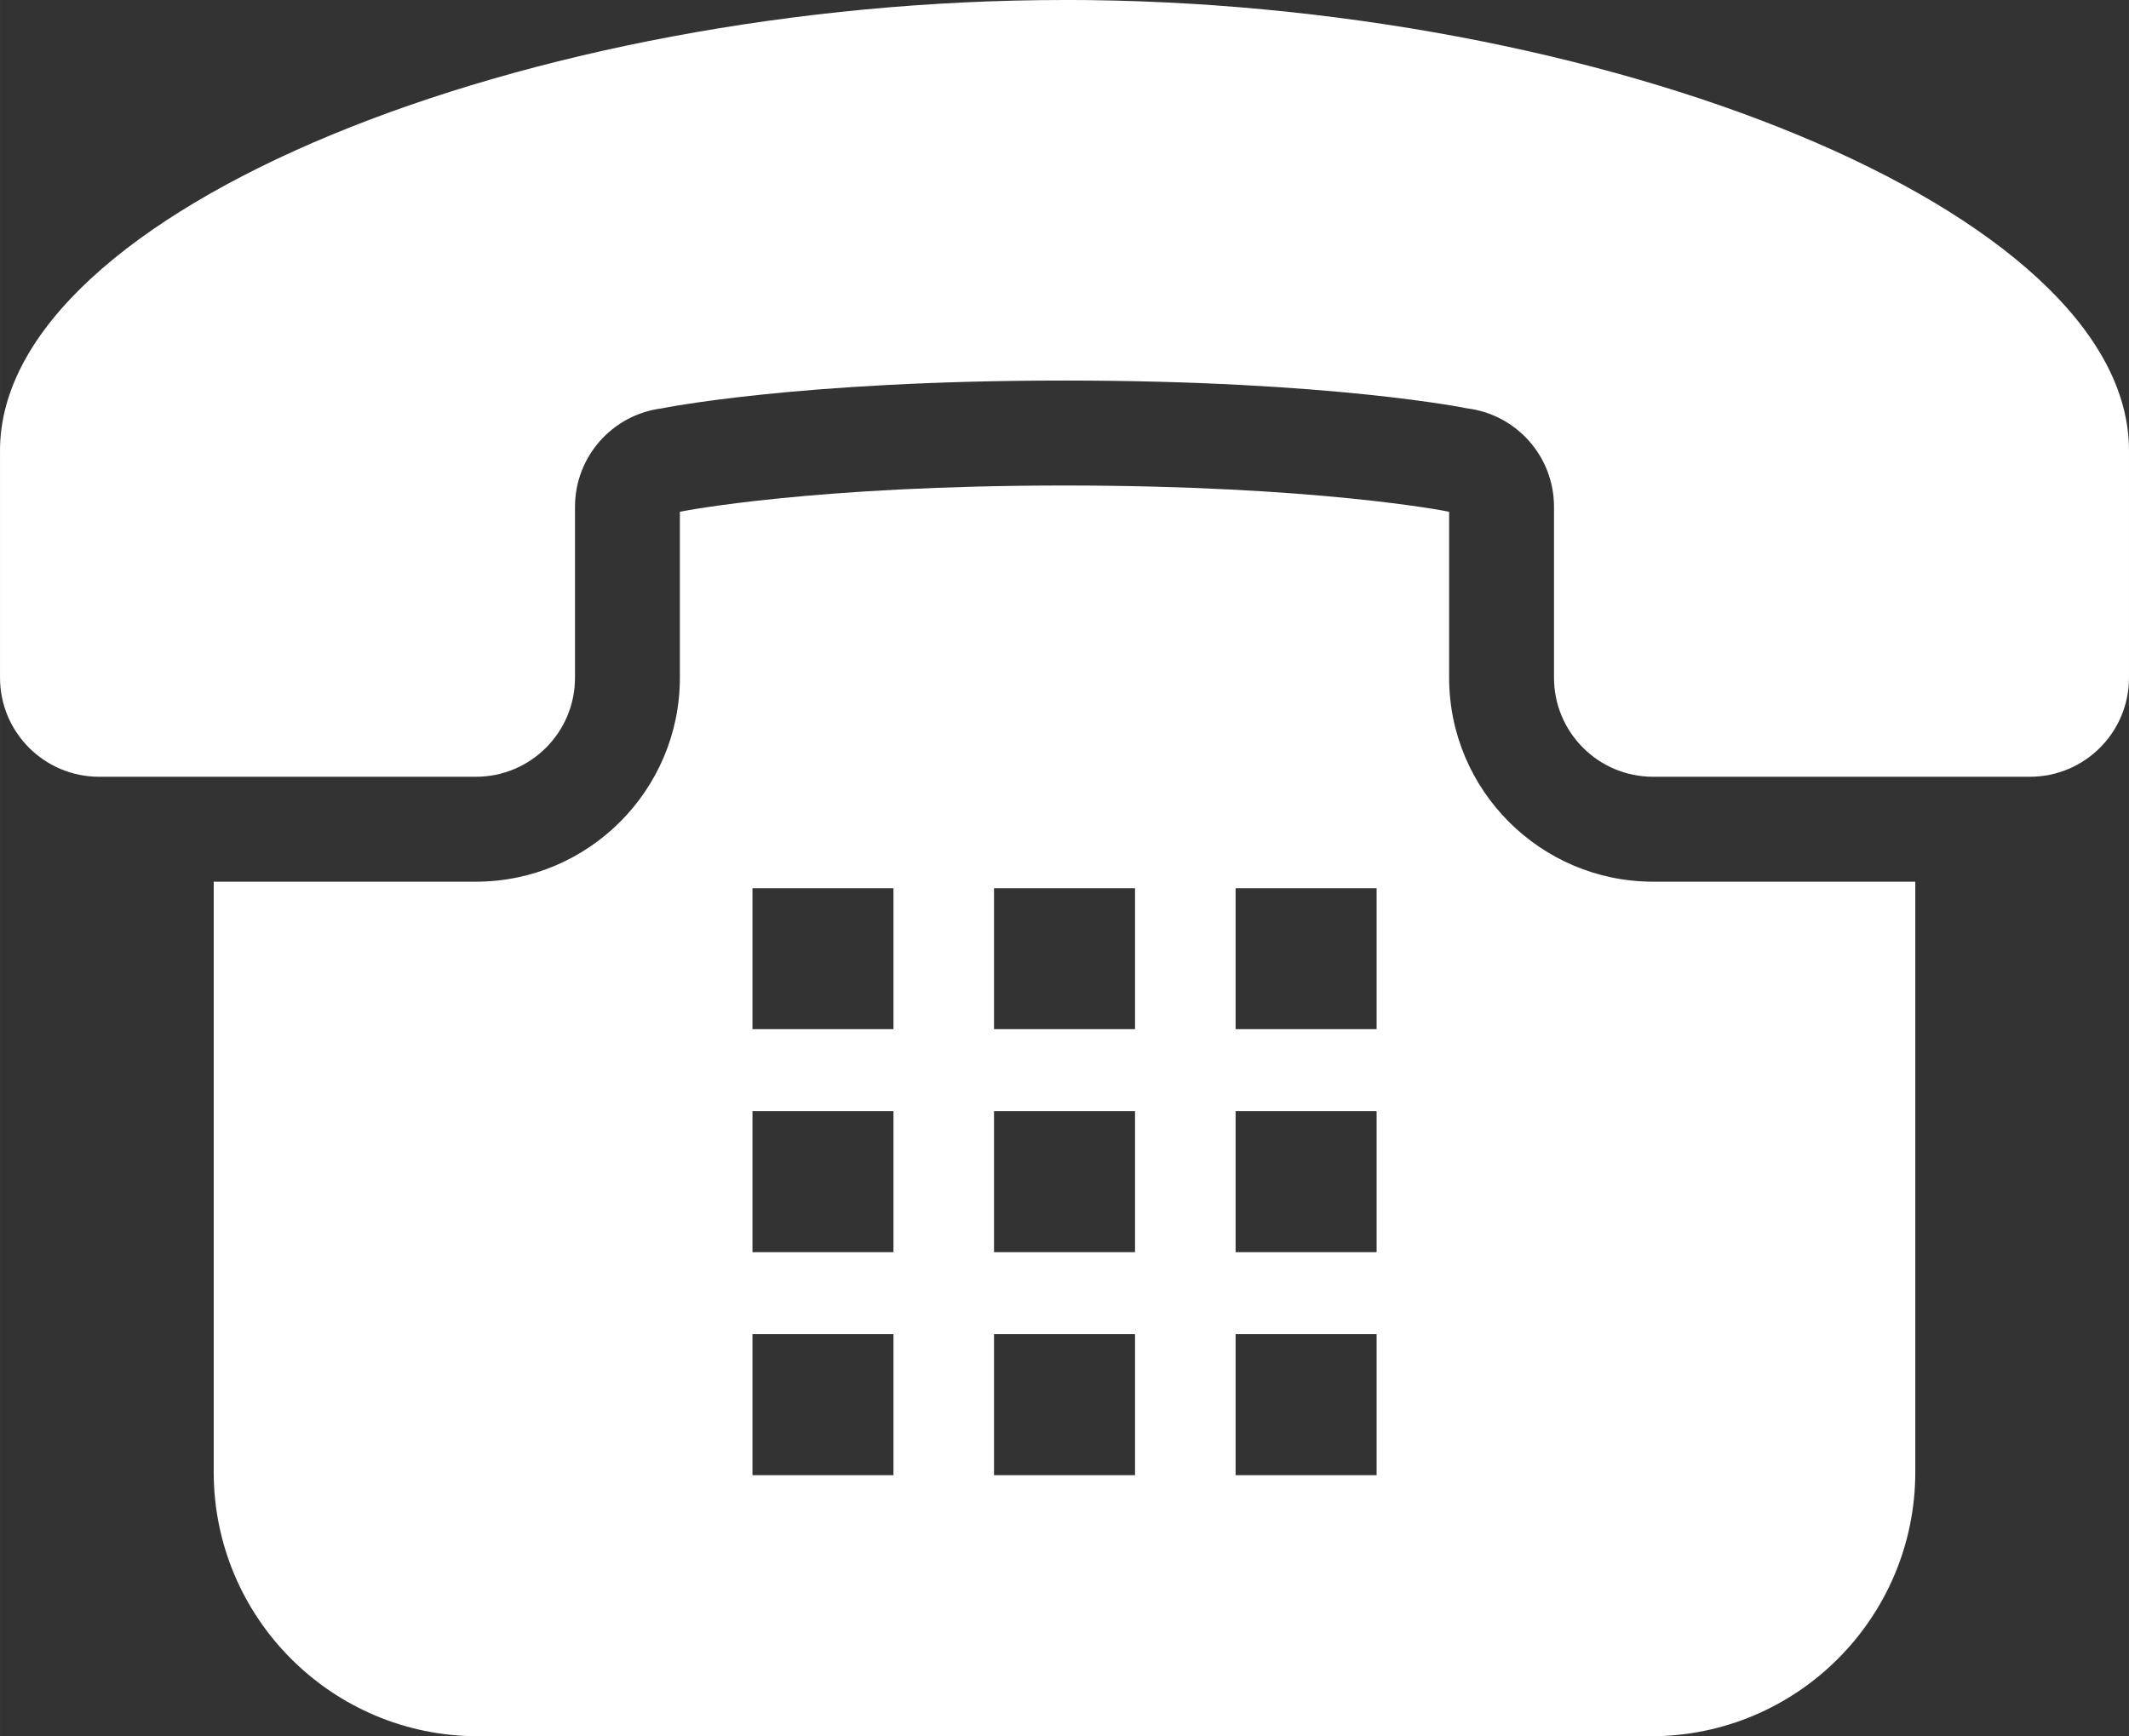
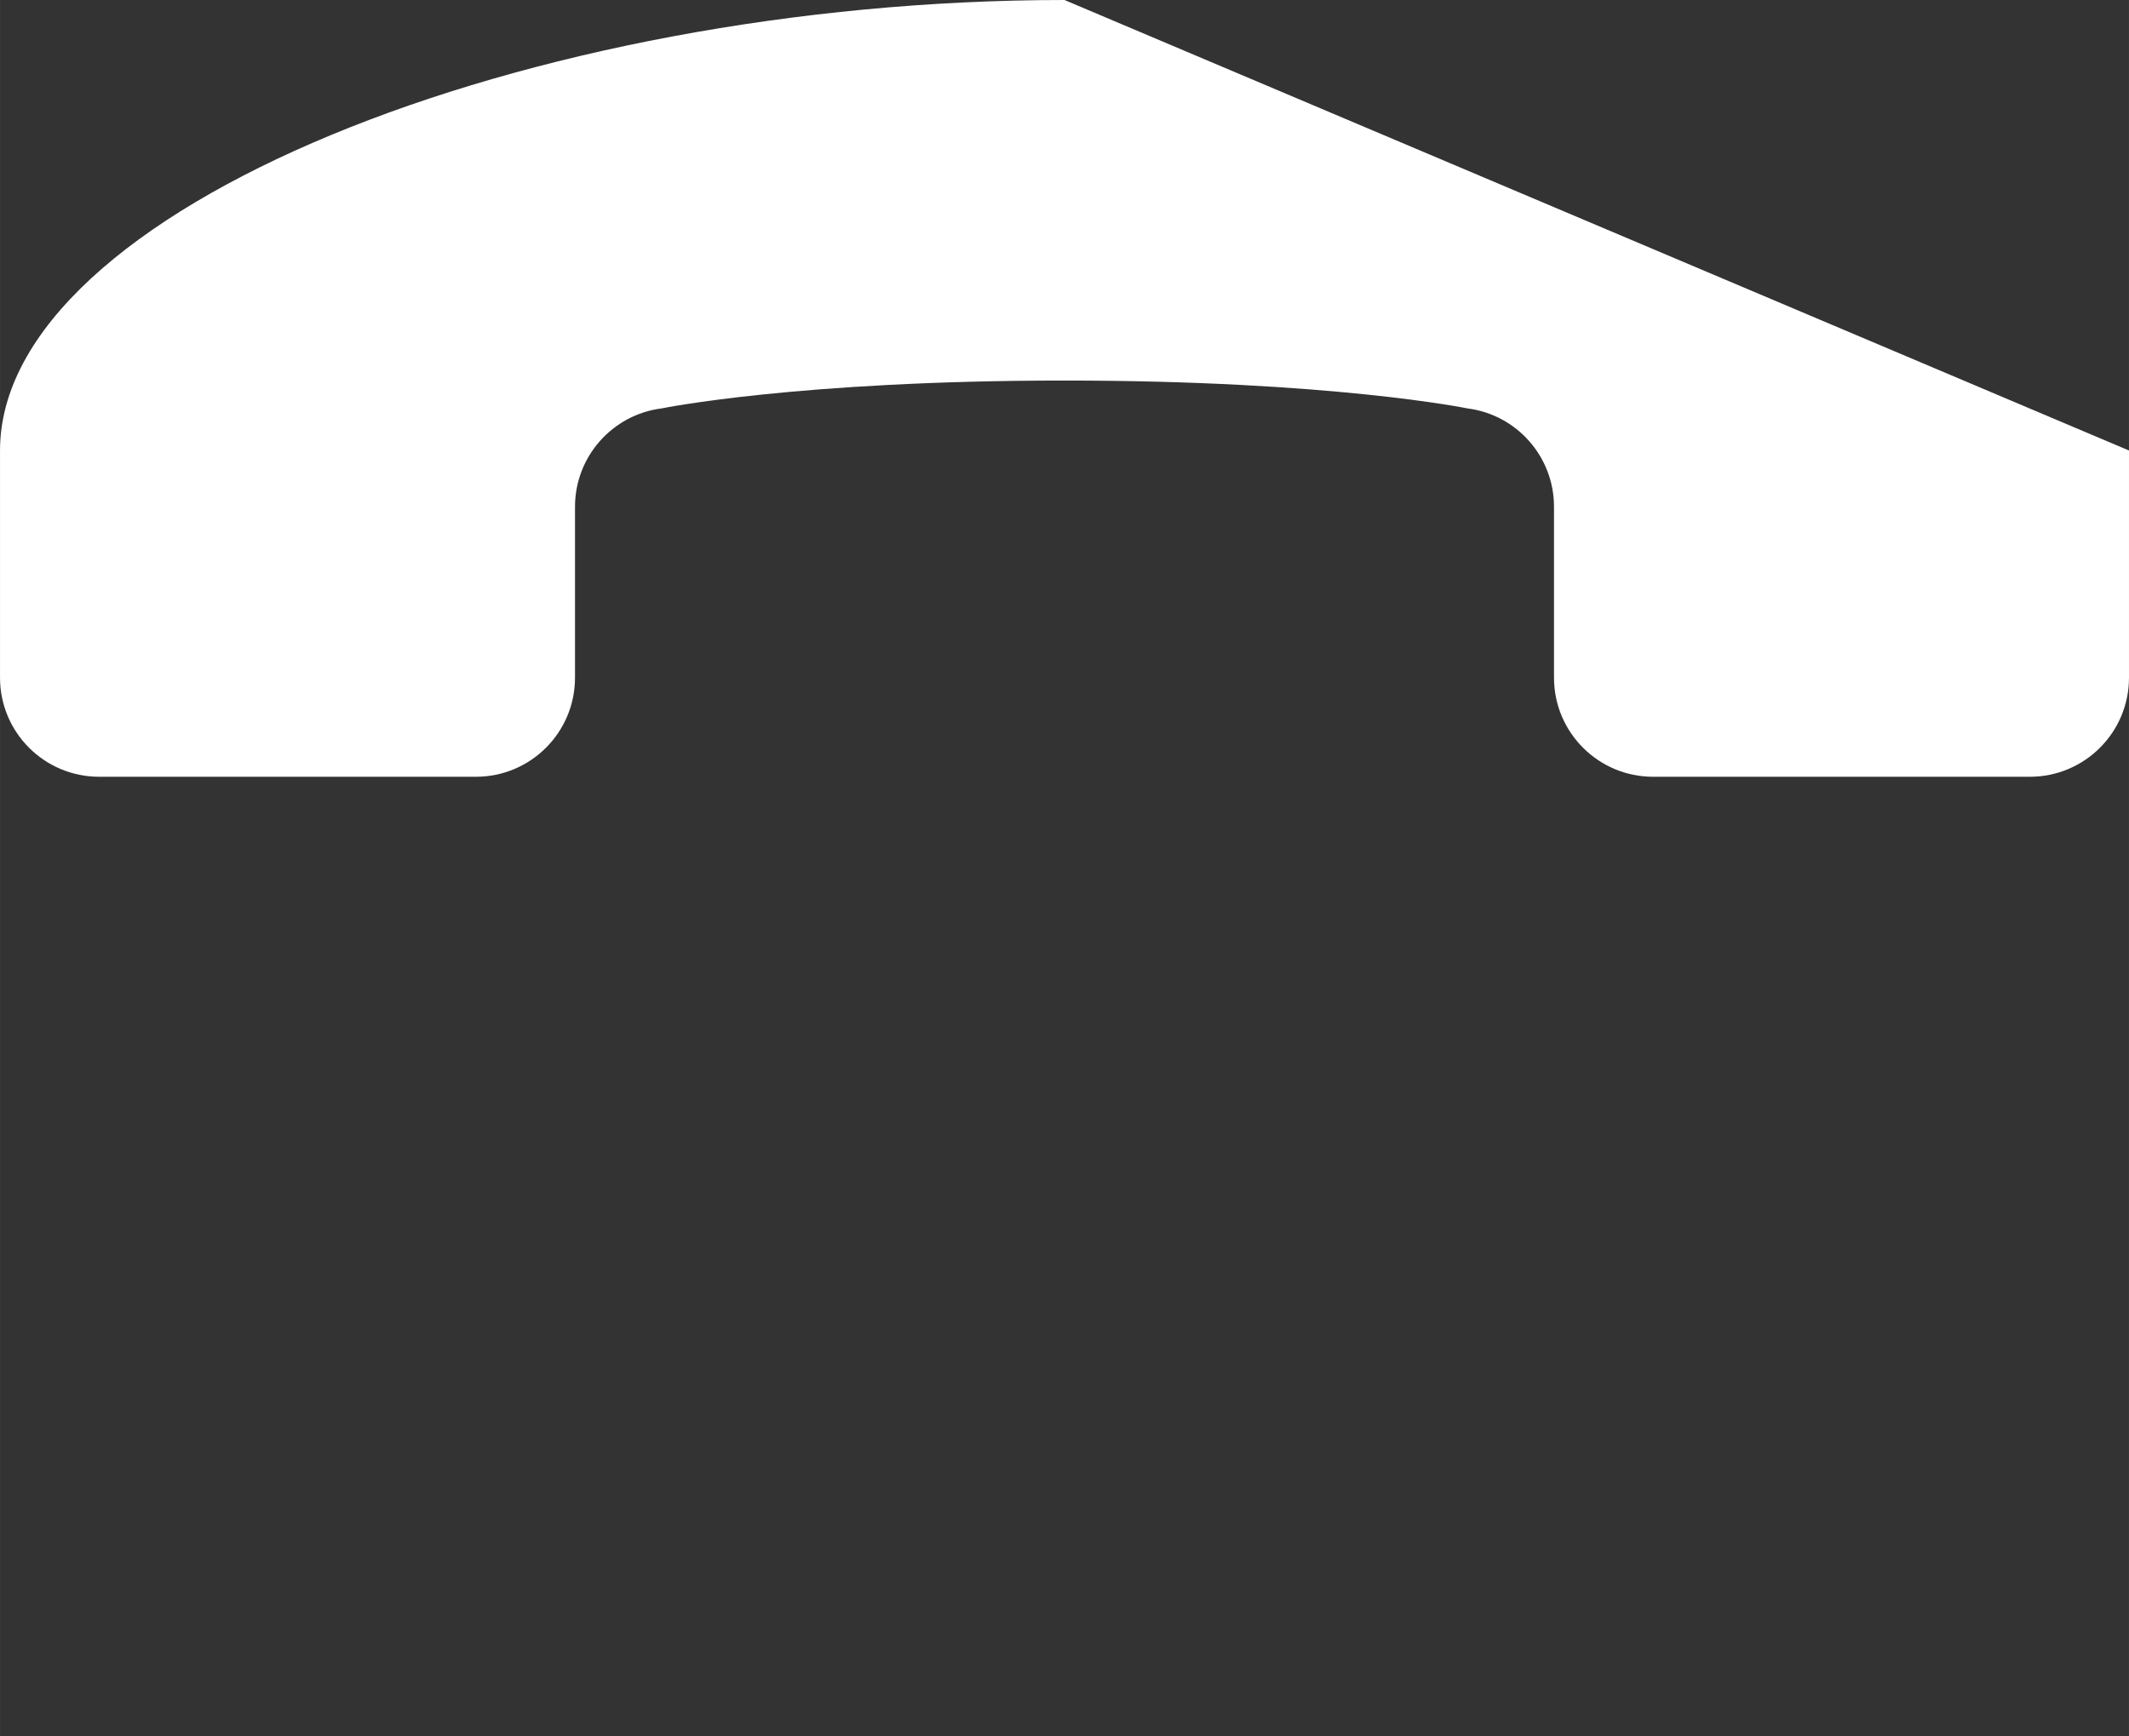
<svg xmlns="http://www.w3.org/2000/svg" id="a" width="180.62mm" height="147.33mm" viewBox="0 0 512 417.64">
  <rect x="0" y="0" width="512" height="417.64" fill="#333333" stroke="none" />
-   <path d="m256,0C127.06,0,0,50.45,0,108.37v54.64c0,13.17,10.67,23.84,23.84,23.84h90.6c13.17,0,23.84-10.67,23.84-23.84v-41.12c0-12,8.93-22.13,20.83-23.65,0,0,32.62-6.7,96.89-6.7s96.89,6.7,96.89,6.7c11.9,1.51,20.83,11.65,20.83,23.65v41.12c0,13.17,10.67,23.84,23.84,23.84h90.6c13.17,0,23.84-10.67,23.84-23.84v-54.64c0-57.93-127.06-108.38-256-108.38Z" fill="#fff" />
-   <path d="m348.5,163.02v-39.91l-.69-.14c-.25-.05-31.55-6.18-91.81-6.18s-91.56,6.13-91.88,6.2l-.62.13v39.91c0,27.06-22.01,49.06-49.06,49.06h-63.05v141.99c0,35.11,28.46,63.57,63.56,63.57h282.1c35.1,0,63.56-28.46,63.56-63.57v-141.99h-63.05c-27.05,0-49.06-22-49.06-49.06Zm-17.44,157.91v33.92h-33.91v-33.92h33.91Zm0-53.64v33.92h-33.91v-33.92h33.91Zm0-53.63v33.91h-33.91v-33.91h33.91Zm-58.1,107.27v33.92h-33.91v-33.92h33.91Zm0-53.64v33.92h-33.91v-33.92h33.91Zm-33.91-19.72v-33.91h33.91v33.91h-33.91Zm-24.18,73.36v33.92h-33.91v-33.92h33.91Zm0-53.64v33.92h-33.91v-33.92h33.91Zm0-53.63v33.91h-33.91v-33.91h33.91Z" fill="#fff" />
+   <path d="m256,0C127.06,0,0,50.45,0,108.37v54.64c0,13.17,10.67,23.84,23.84,23.84h90.6c13.17,0,23.84-10.67,23.84-23.84v-41.12c0-12,8.93-22.13,20.83-23.65,0,0,32.62-6.7,96.89-6.7s96.89,6.7,96.89,6.7c11.9,1.51,20.83,11.65,20.83,23.65v41.12c0,13.17,10.67,23.84,23.84,23.84h90.6c13.17,0,23.84-10.67,23.84-23.84v-54.64Z" fill="#fff" />
</svg>